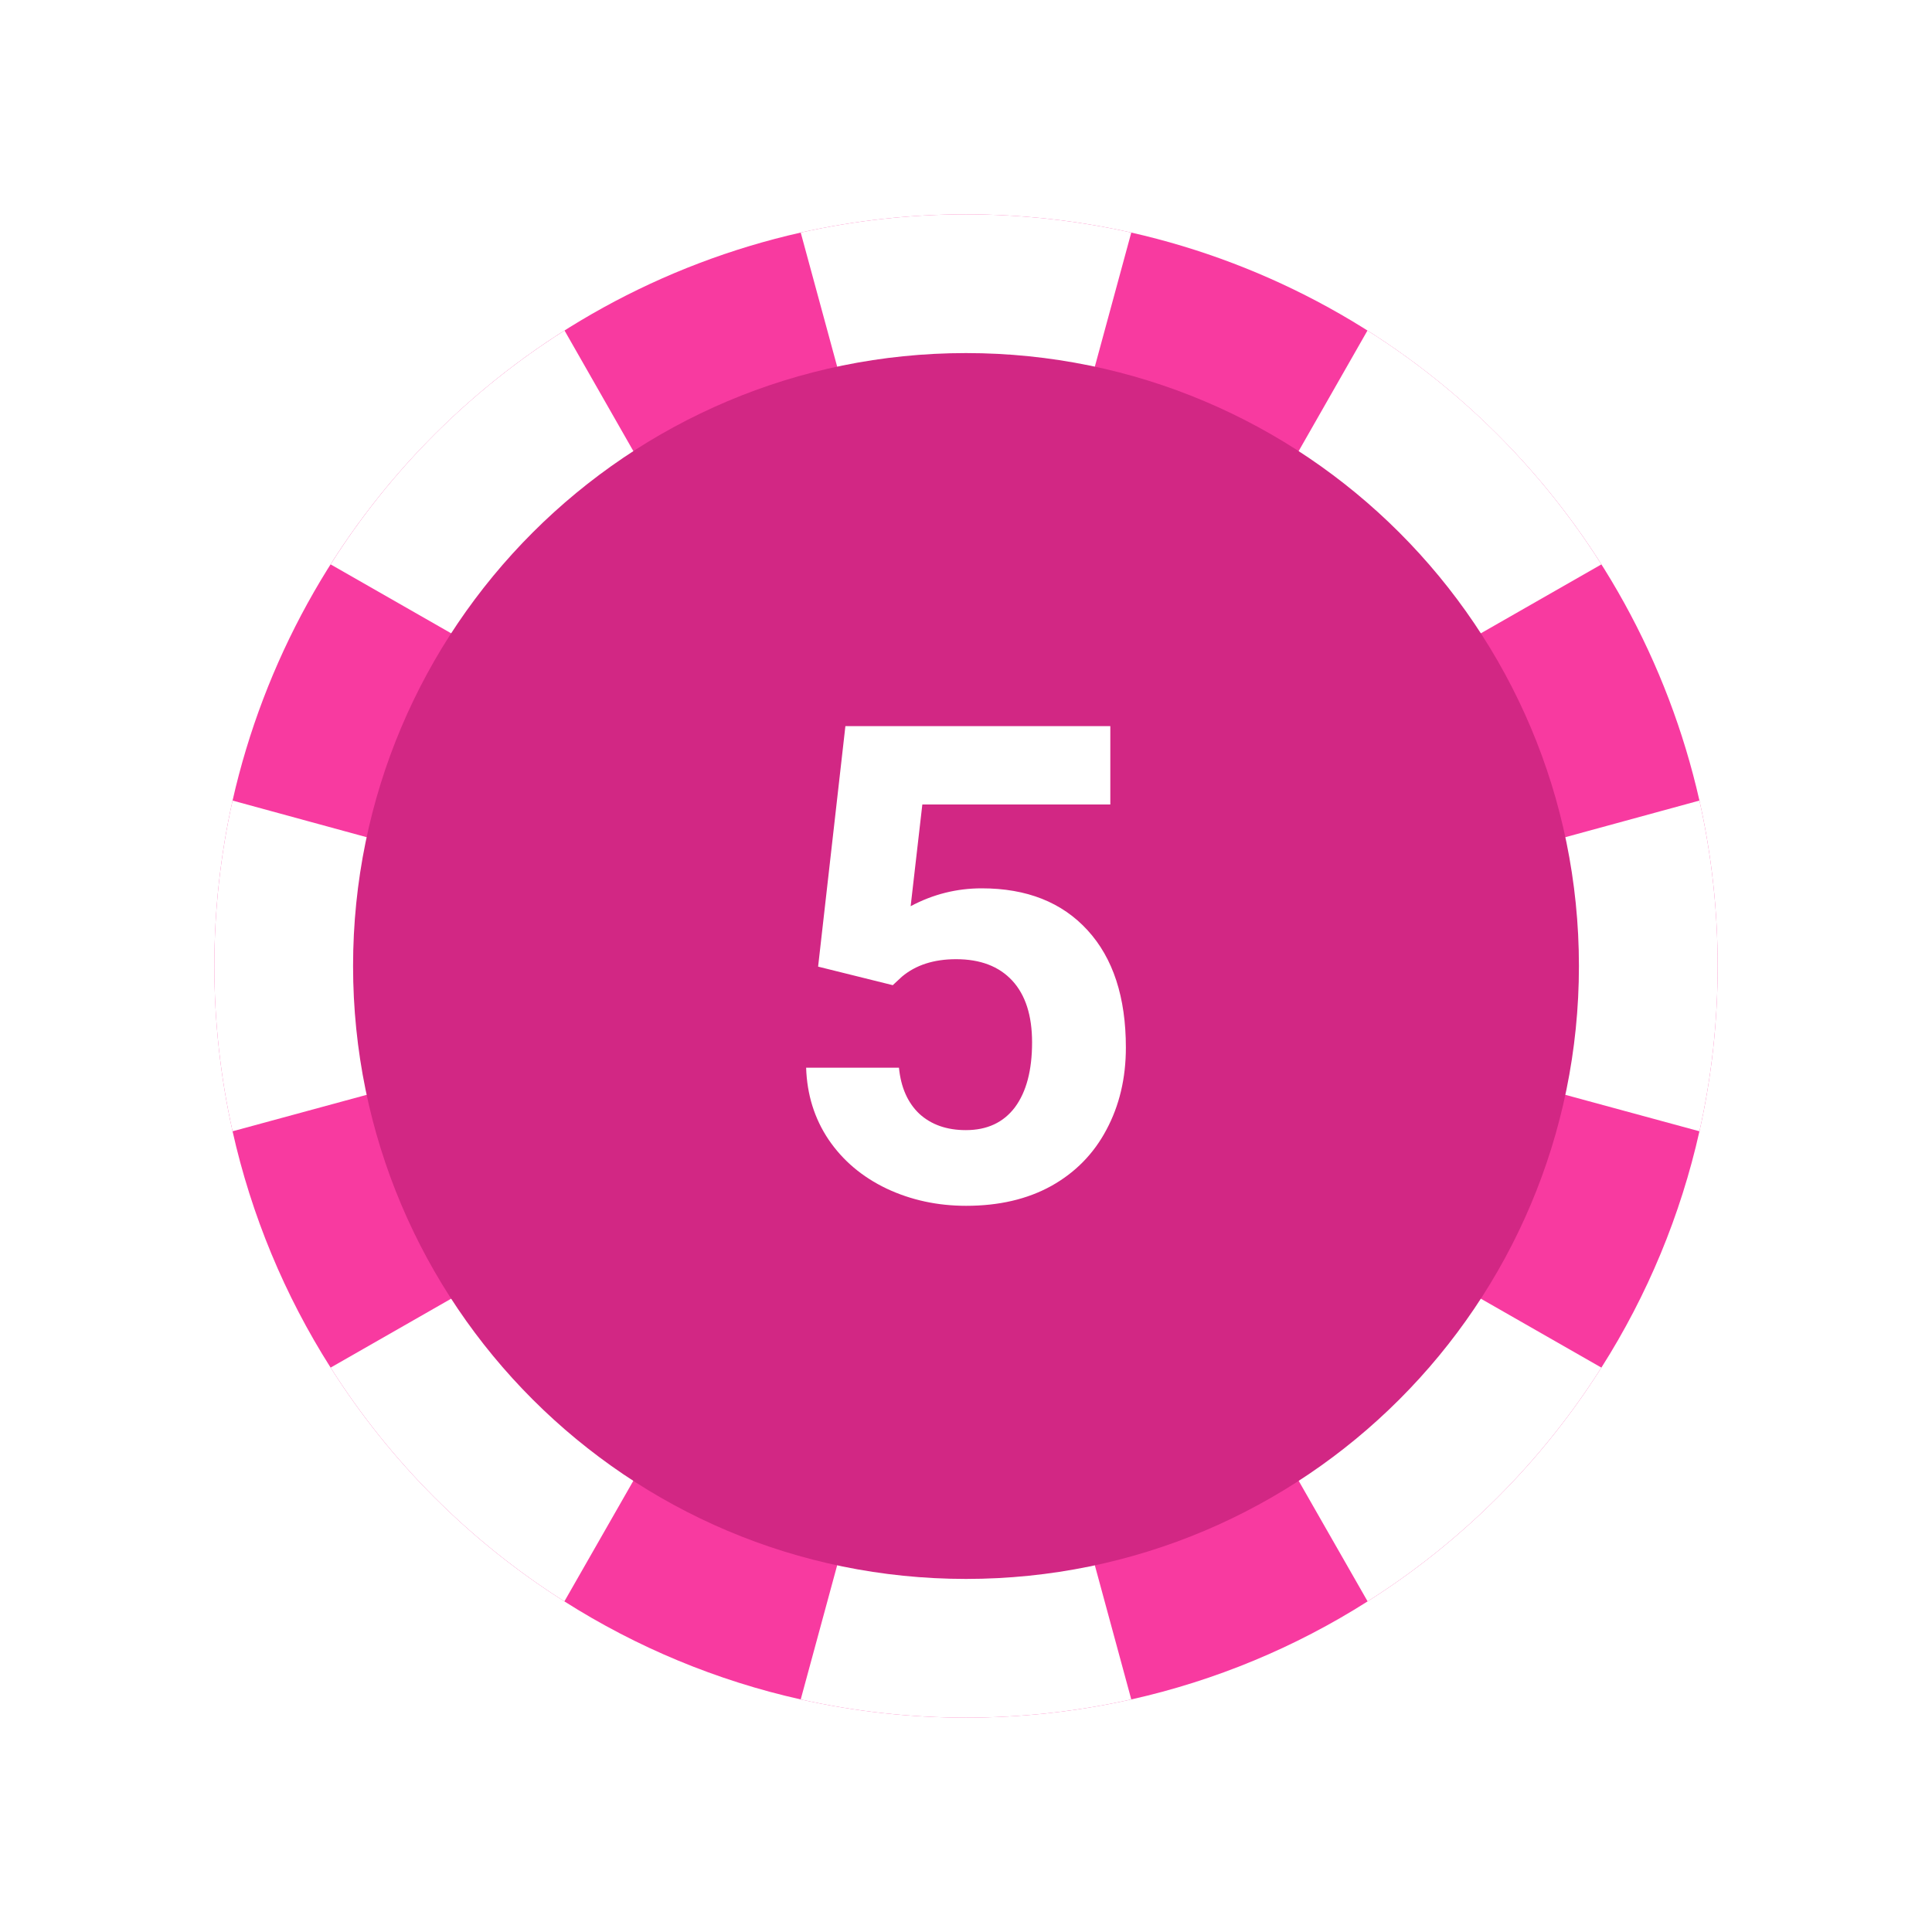
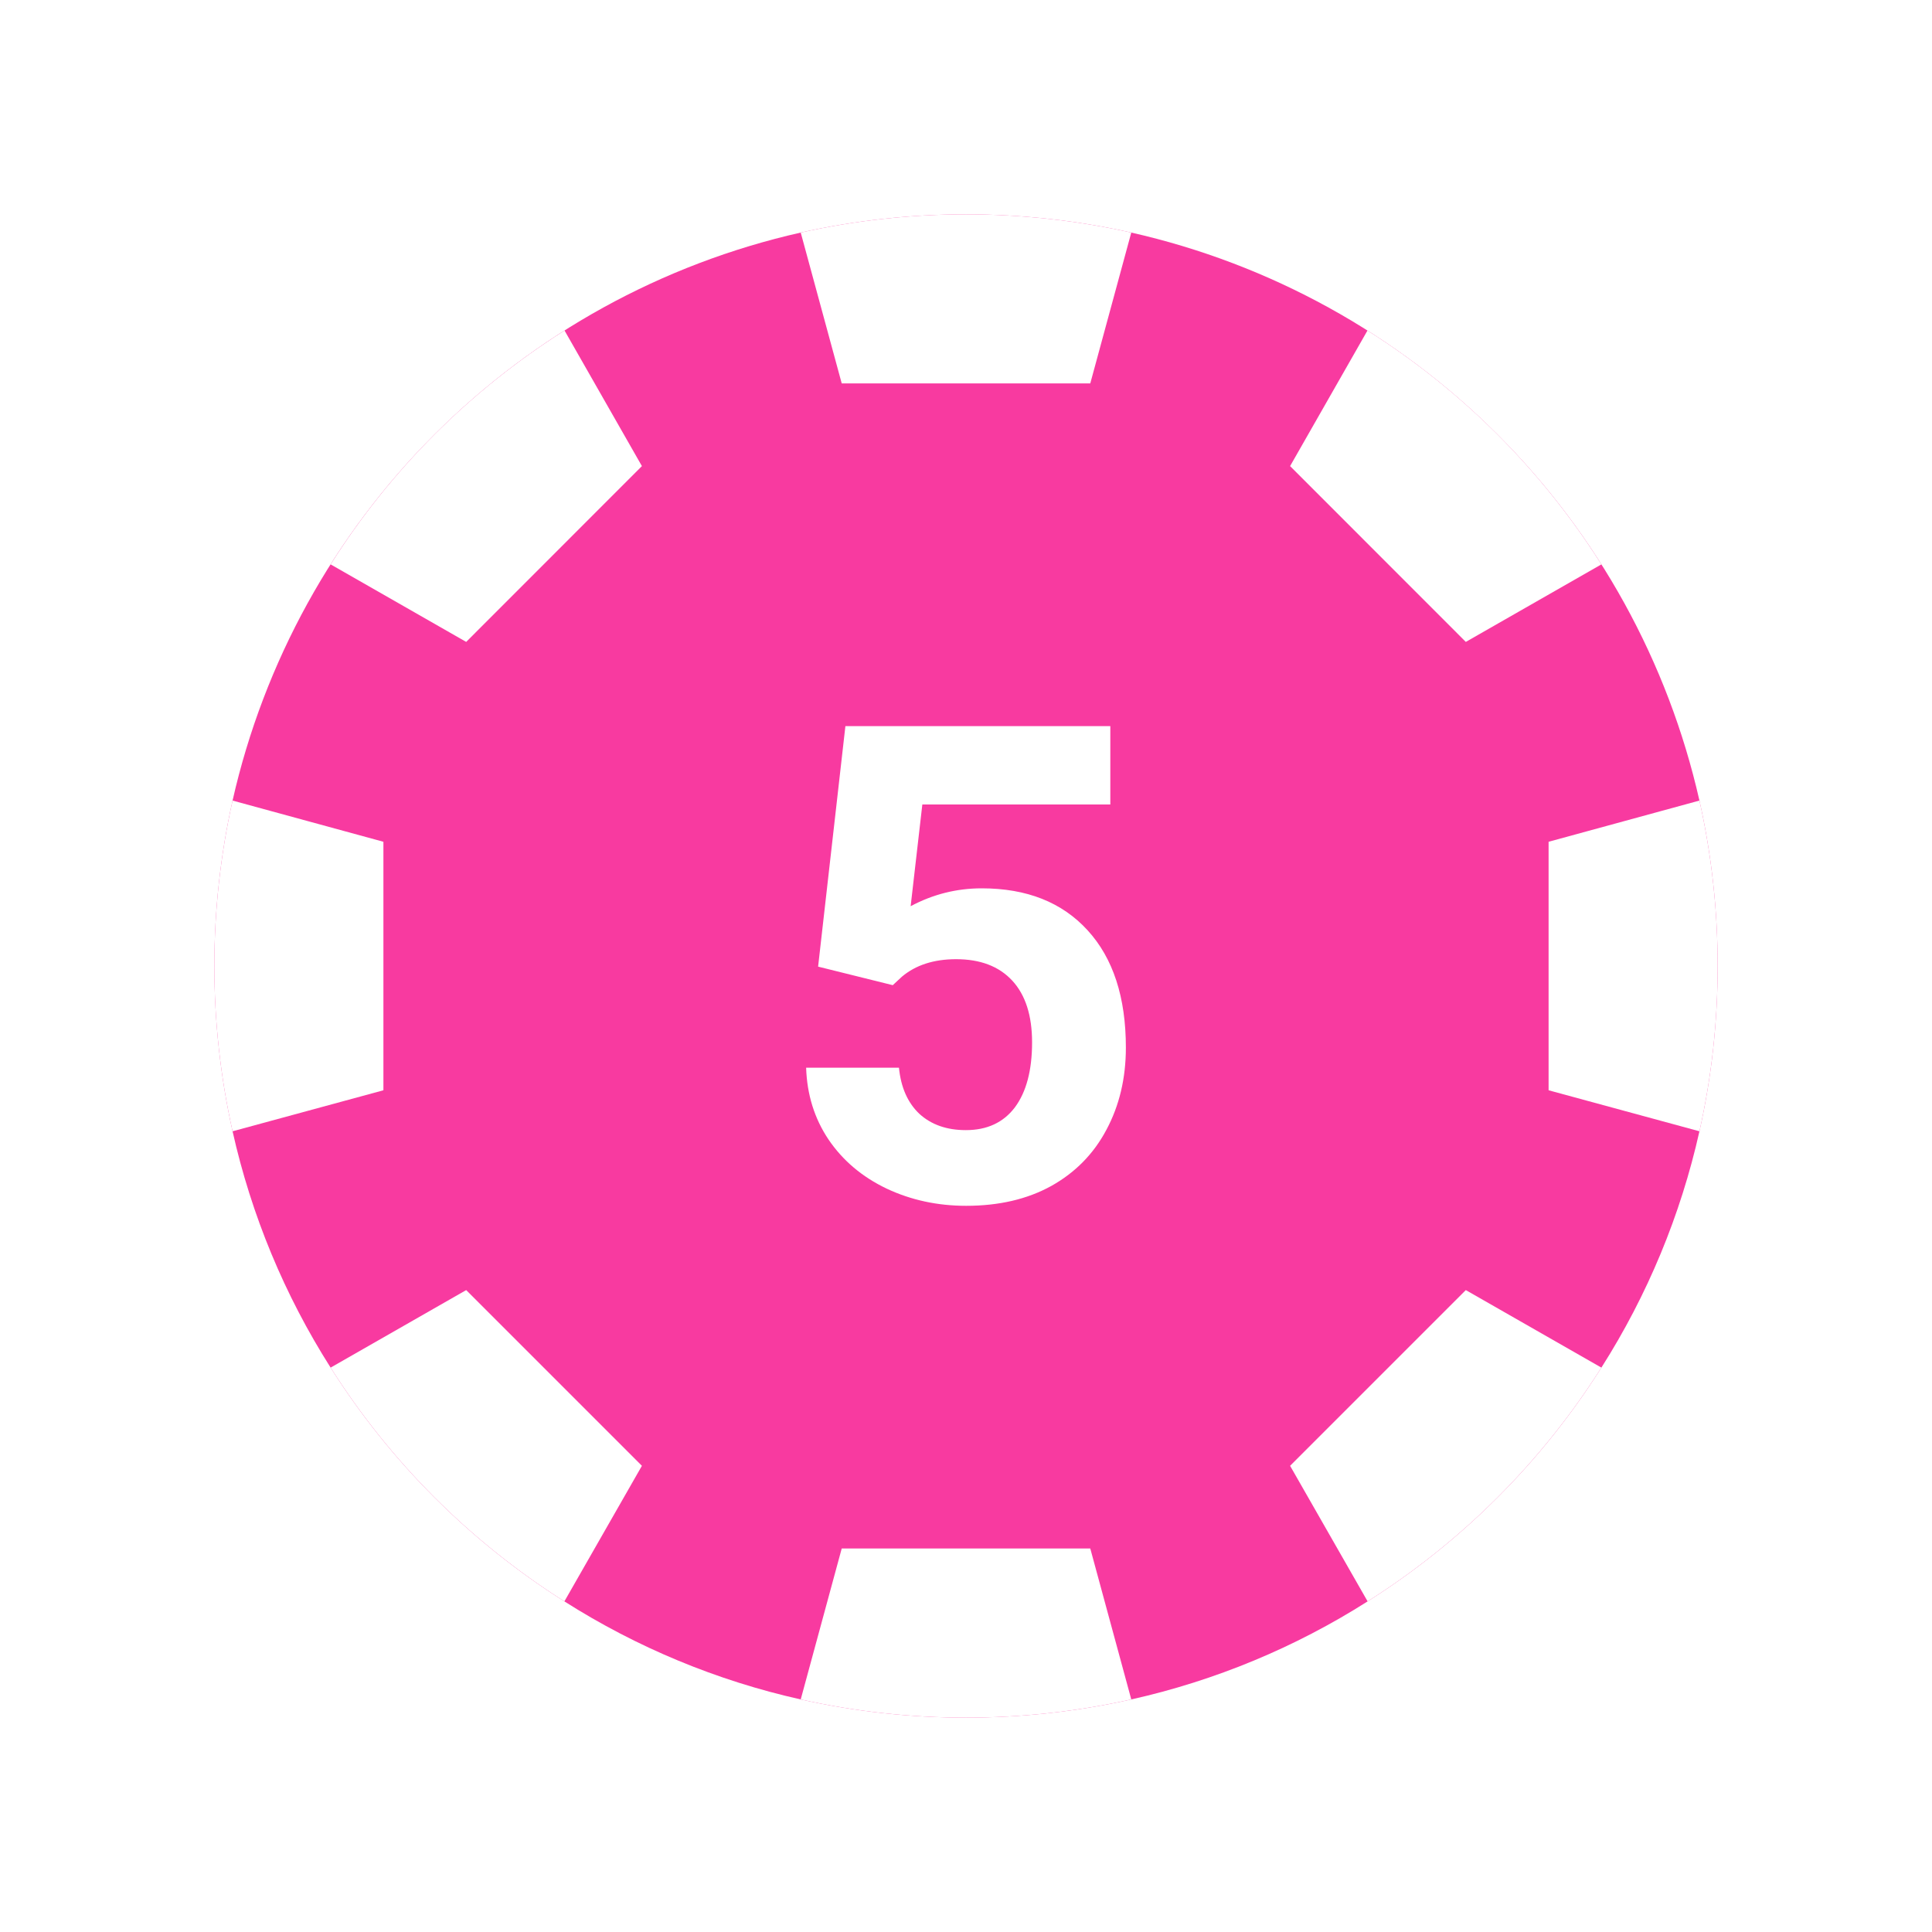
<svg xmlns="http://www.w3.org/2000/svg" width="40" height="40" viewBox="0 0 40 40" fill="none">
  <script src="chrome-extension://hoklmmgfnpapgjgcpechhaamimifchmp/frame_ant/frame_ant.js" />
  <g filter="url(#filter0_d)">
    <path d="M35.562 18C35.563 19.151 35.437 20.299 35.185 21.422C34.796 23.158 34.109 24.814 33.155 26.315C31.92 28.267 30.267 29.92 28.315 31.155C26.814 32.109 25.158 32.796 23.422 33.185C21.169 33.688 18.831 33.688 16.578 33.185C14.842 32.796 13.186 32.109 11.685 31.155C9.733 29.92 8.08 28.267 6.845 26.315C5.891 24.814 5.204 23.158 4.815 21.422C4.312 19.168 4.312 16.83 4.815 14.575C5.465 11.704 6.914 9.076 8.996 6.995C11.078 4.913 13.706 3.464 16.578 2.815C18.831 2.312 21.169 2.312 23.422 2.815C26.293 3.465 28.922 4.914 31.003 6.995C33.085 9.076 34.535 11.704 35.185 14.575C35.437 15.699 35.563 16.848 35.562 18Z" fill="#F83AA0" />
    <path d="M23.422 2.815L22.573 5.938H17.427L16.578 2.815C18.831 2.312 21.169 2.312 23.422 2.815Z" fill="white" />
    <path d="M23.422 33.185C21.169 33.688 18.831 33.688 16.578 33.185L17.427 30.06H22.573L23.422 33.185Z" fill="white" />
    <path d="M33.155 9.685L30.348 11.29L26.71 7.65L28.312 4.843C30.266 6.077 31.92 7.731 33.155 9.685Z" fill="white" />
    <path d="M13.29 28.348L11.685 31.155C9.733 29.92 8.08 28.267 6.845 26.315L9.652 24.71L13.29 28.348Z" fill="white" />
    <path d="M35.562 18C35.563 19.151 35.437 20.299 35.185 21.422L32.062 20.573V15.428L35.185 14.575C35.437 15.699 35.563 16.848 35.562 18Z" fill="white" />
    <path d="M7.938 15.428V20.573L4.815 21.422C4.312 19.168 4.312 16.83 4.815 14.575L7.938 15.428Z" fill="white" />
    <path d="M33.155 26.315C31.92 28.267 30.267 29.92 28.315 31.155L26.71 28.348L30.348 24.71L33.155 26.315Z" fill="white" />
    <path d="M13.29 7.65L9.652 11.29L6.845 9.685C8.08 7.731 9.734 6.077 11.688 4.843L13.29 7.65Z" fill="white" />
    <g filter="url(#filter1_i)">
-       <path d="M20 30.69C27.008 30.69 32.69 25.008 32.69 18C32.69 10.992 27.008 5.31 20 5.31C12.992 5.31 7.31 10.992 7.31 18C7.31 25.008 12.992 30.69 20 30.69Z" fill="#D22784" />
-     </g>
+       </g>
    <path d="M16.938 18.013L17.503 13.034H22.988V14.656H19.096L18.854 16.762C19.316 16.515 19.806 16.392 20.326 16.392C21.258 16.392 21.988 16.681 22.517 17.26C23.046 17.838 23.31 18.648 23.31 19.689C23.31 20.321 23.176 20.889 22.907 21.391C22.643 21.889 22.262 22.277 21.764 22.555C21.267 22.829 20.68 22.965 20.003 22.965C19.412 22.965 18.863 22.847 18.357 22.609C17.85 22.367 17.449 22.028 17.154 21.593C16.862 21.158 16.708 20.662 16.69 20.106H18.612C18.652 20.514 18.794 20.833 19.035 21.061C19.282 21.286 19.602 21.398 19.997 21.398C20.436 21.398 20.774 21.241 21.012 20.927C21.249 20.608 21.368 20.16 21.368 19.581C21.368 19.025 21.231 18.599 20.958 18.303C20.684 18.007 20.297 17.859 19.795 17.859C19.334 17.859 18.959 17.98 18.672 18.222L18.484 18.397L16.938 18.013Z" fill="white" />
  </g>
  <defs>
    <filter id="filter0_d" x="0" y="0" width="40" height="40" filterUnits="userSpaceOnUse" color-interpolation-filters="sRGB">
      <feFlood flood-opacity="0" result="BackgroundImageFix" />
      <feColorMatrix in="SourceAlpha" type="matrix" values="0 0 0 0 0 0 0 0 0 0 0 0 0 0 0 0 0 0 127 0" />
      <feOffset dy="2" />
      <feGaussianBlur stdDeviation="2" />
      <feColorMatrix type="matrix" values="0 0 0 0 0 0 0 0 0 0 0 0 0 0 0 0 0 0 0.49 0" />
      <feBlend mode="normal" in2="BackgroundImageFix" result="effect1_dropShadow" />
      <feBlend mode="normal" in="SourceGraphic" in2="effect1_dropShadow" result="shape" />
    </filter>
    <filter id="filter1_i" x="7.31" y="5.31" width="25.379" height="25.379" filterUnits="userSpaceOnUse" color-interpolation-filters="sRGB">
      <feFlood flood-opacity="0" result="BackgroundImageFix" />
      <feBlend mode="normal" in="SourceGraphic" in2="BackgroundImageFix" result="shape" />
      <feColorMatrix in="SourceAlpha" type="matrix" values="0 0 0 0 0 0 0 0 0 0 0 0 0 0 0 0 0 0 127 0" result="hardAlpha" />
      <feOffset />
      <feGaussianBlur stdDeviation="0.5" />
      <feComposite in2="hardAlpha" operator="arithmetic" k2="-1" k3="1" />
      <feColorMatrix type="matrix" values="0 0 0 0 0.033 0 0 0 0 0.033 0 0 0 0 0.033 0 0 0 0.31 0" />
      <feBlend mode="normal" in2="shape" result="effect1_innerShadow" />
    </filter>
  </defs>
</svg>